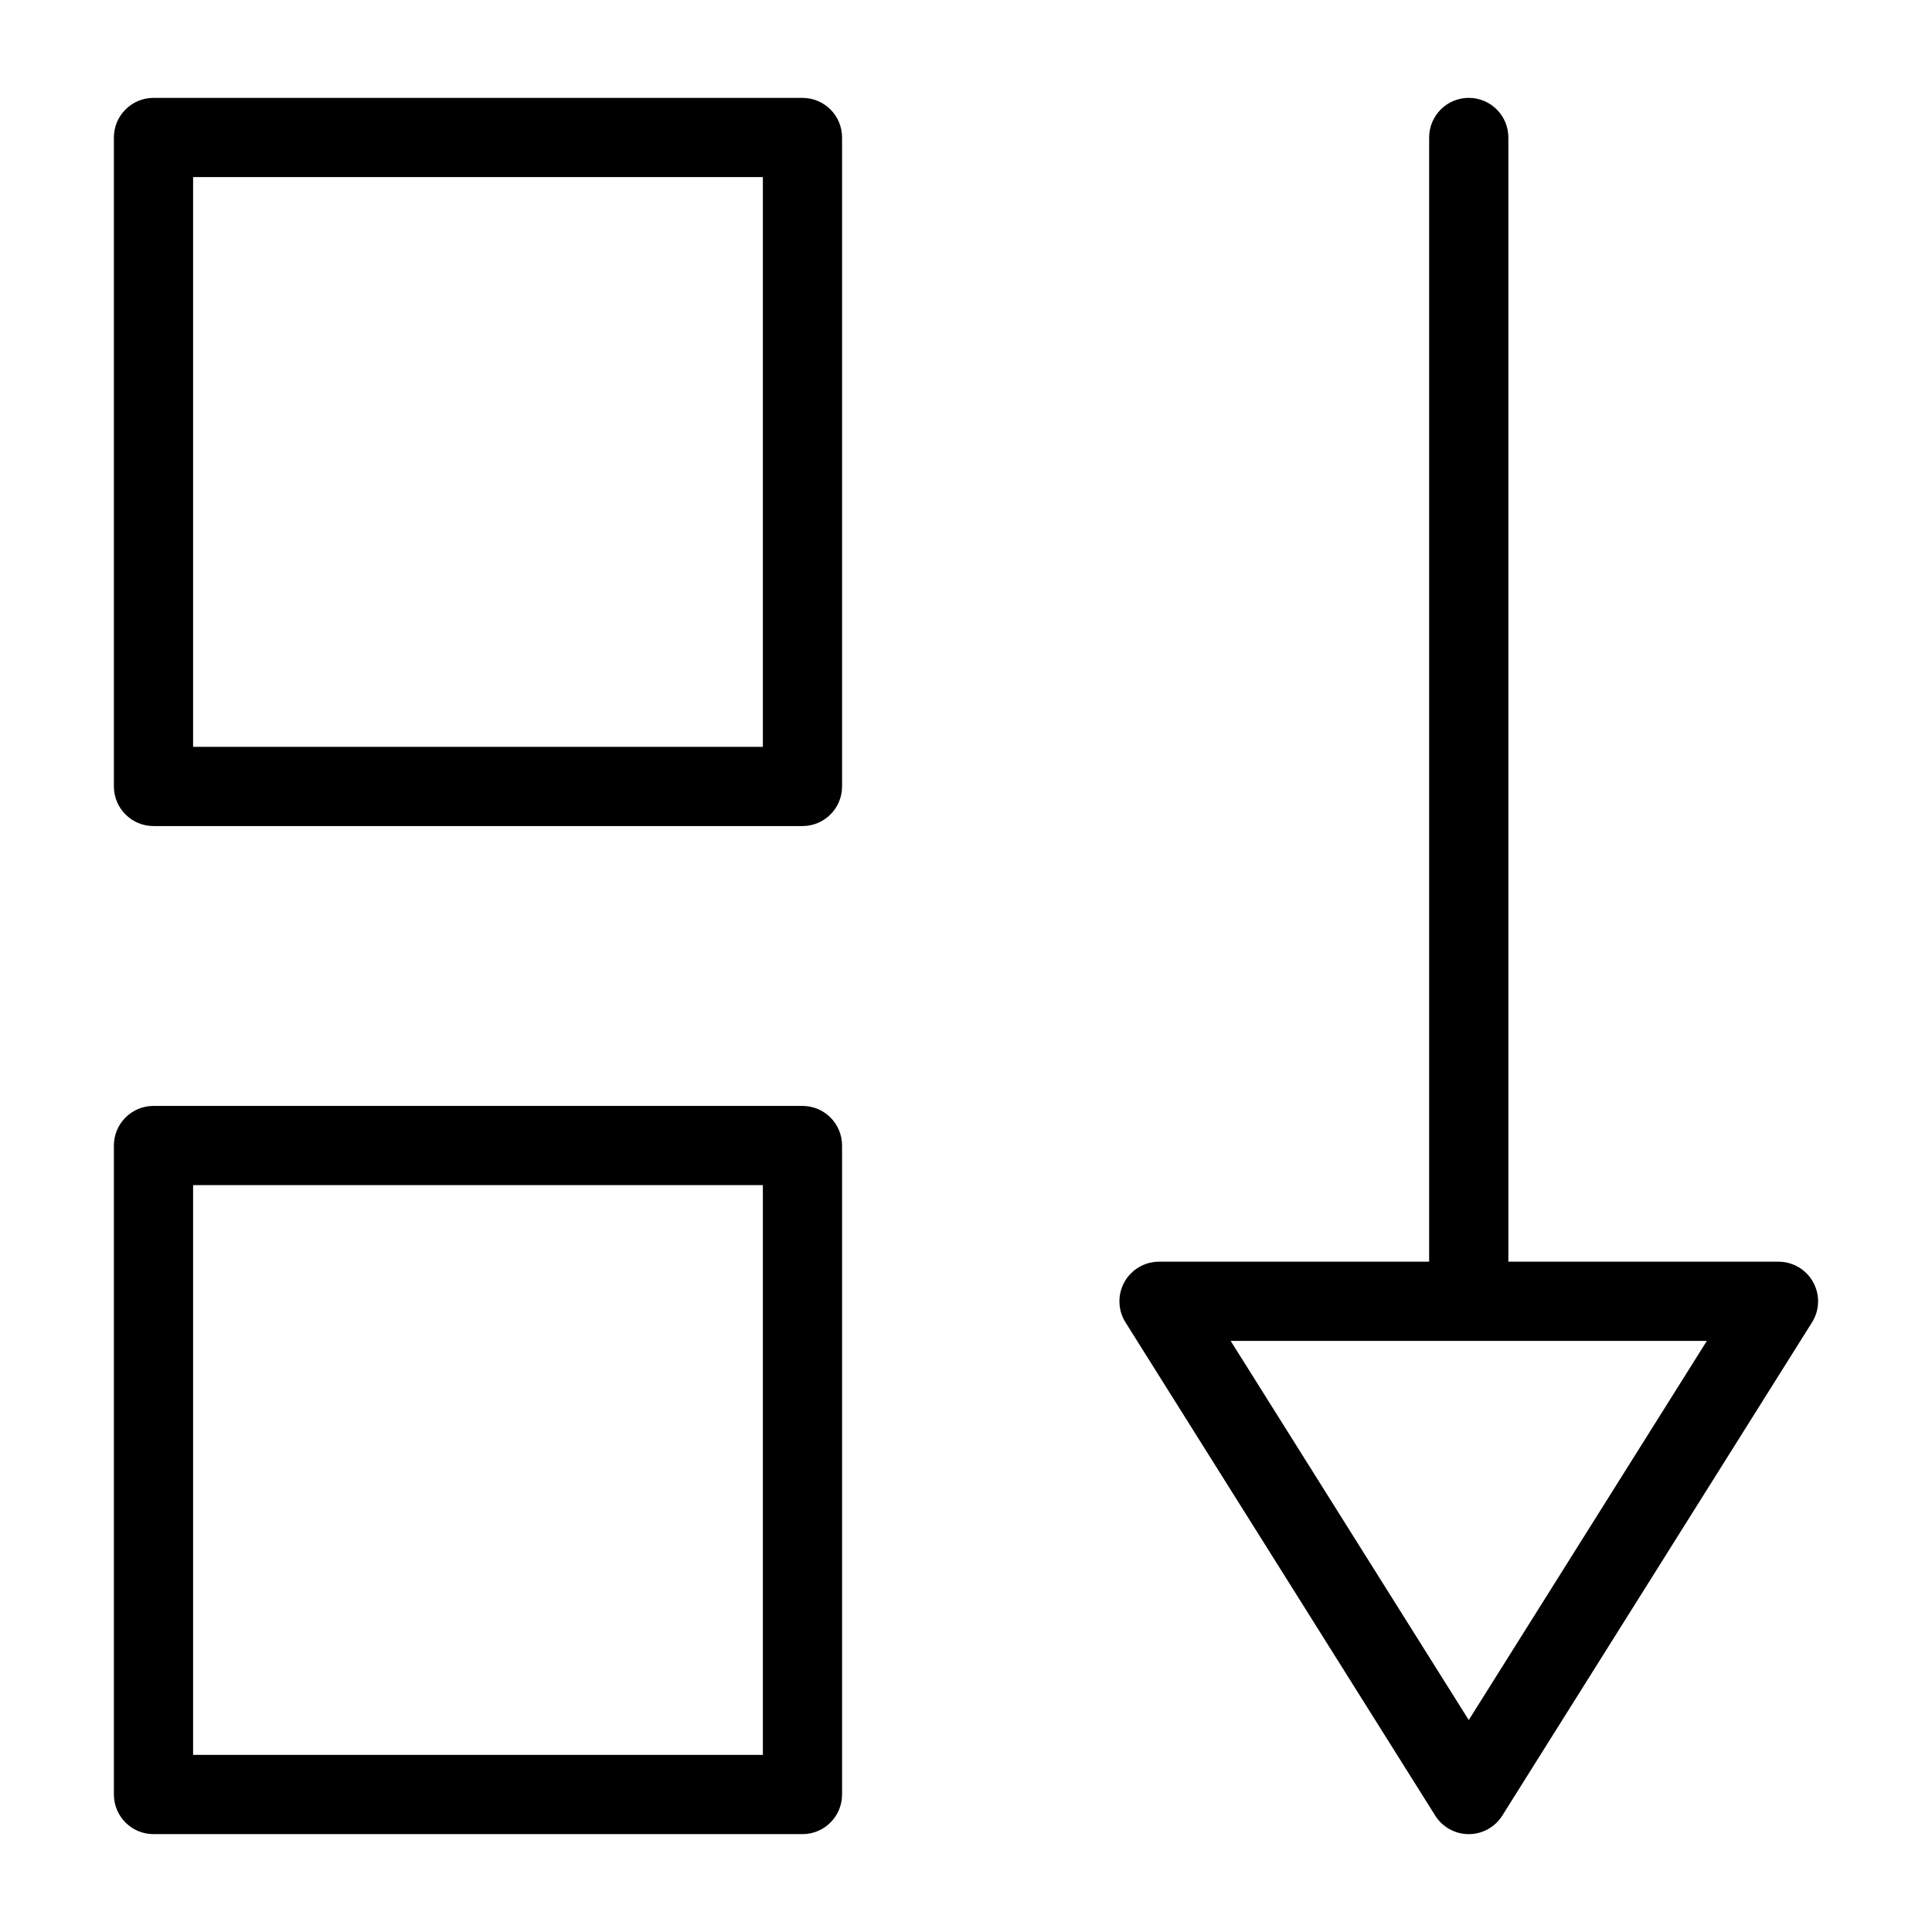
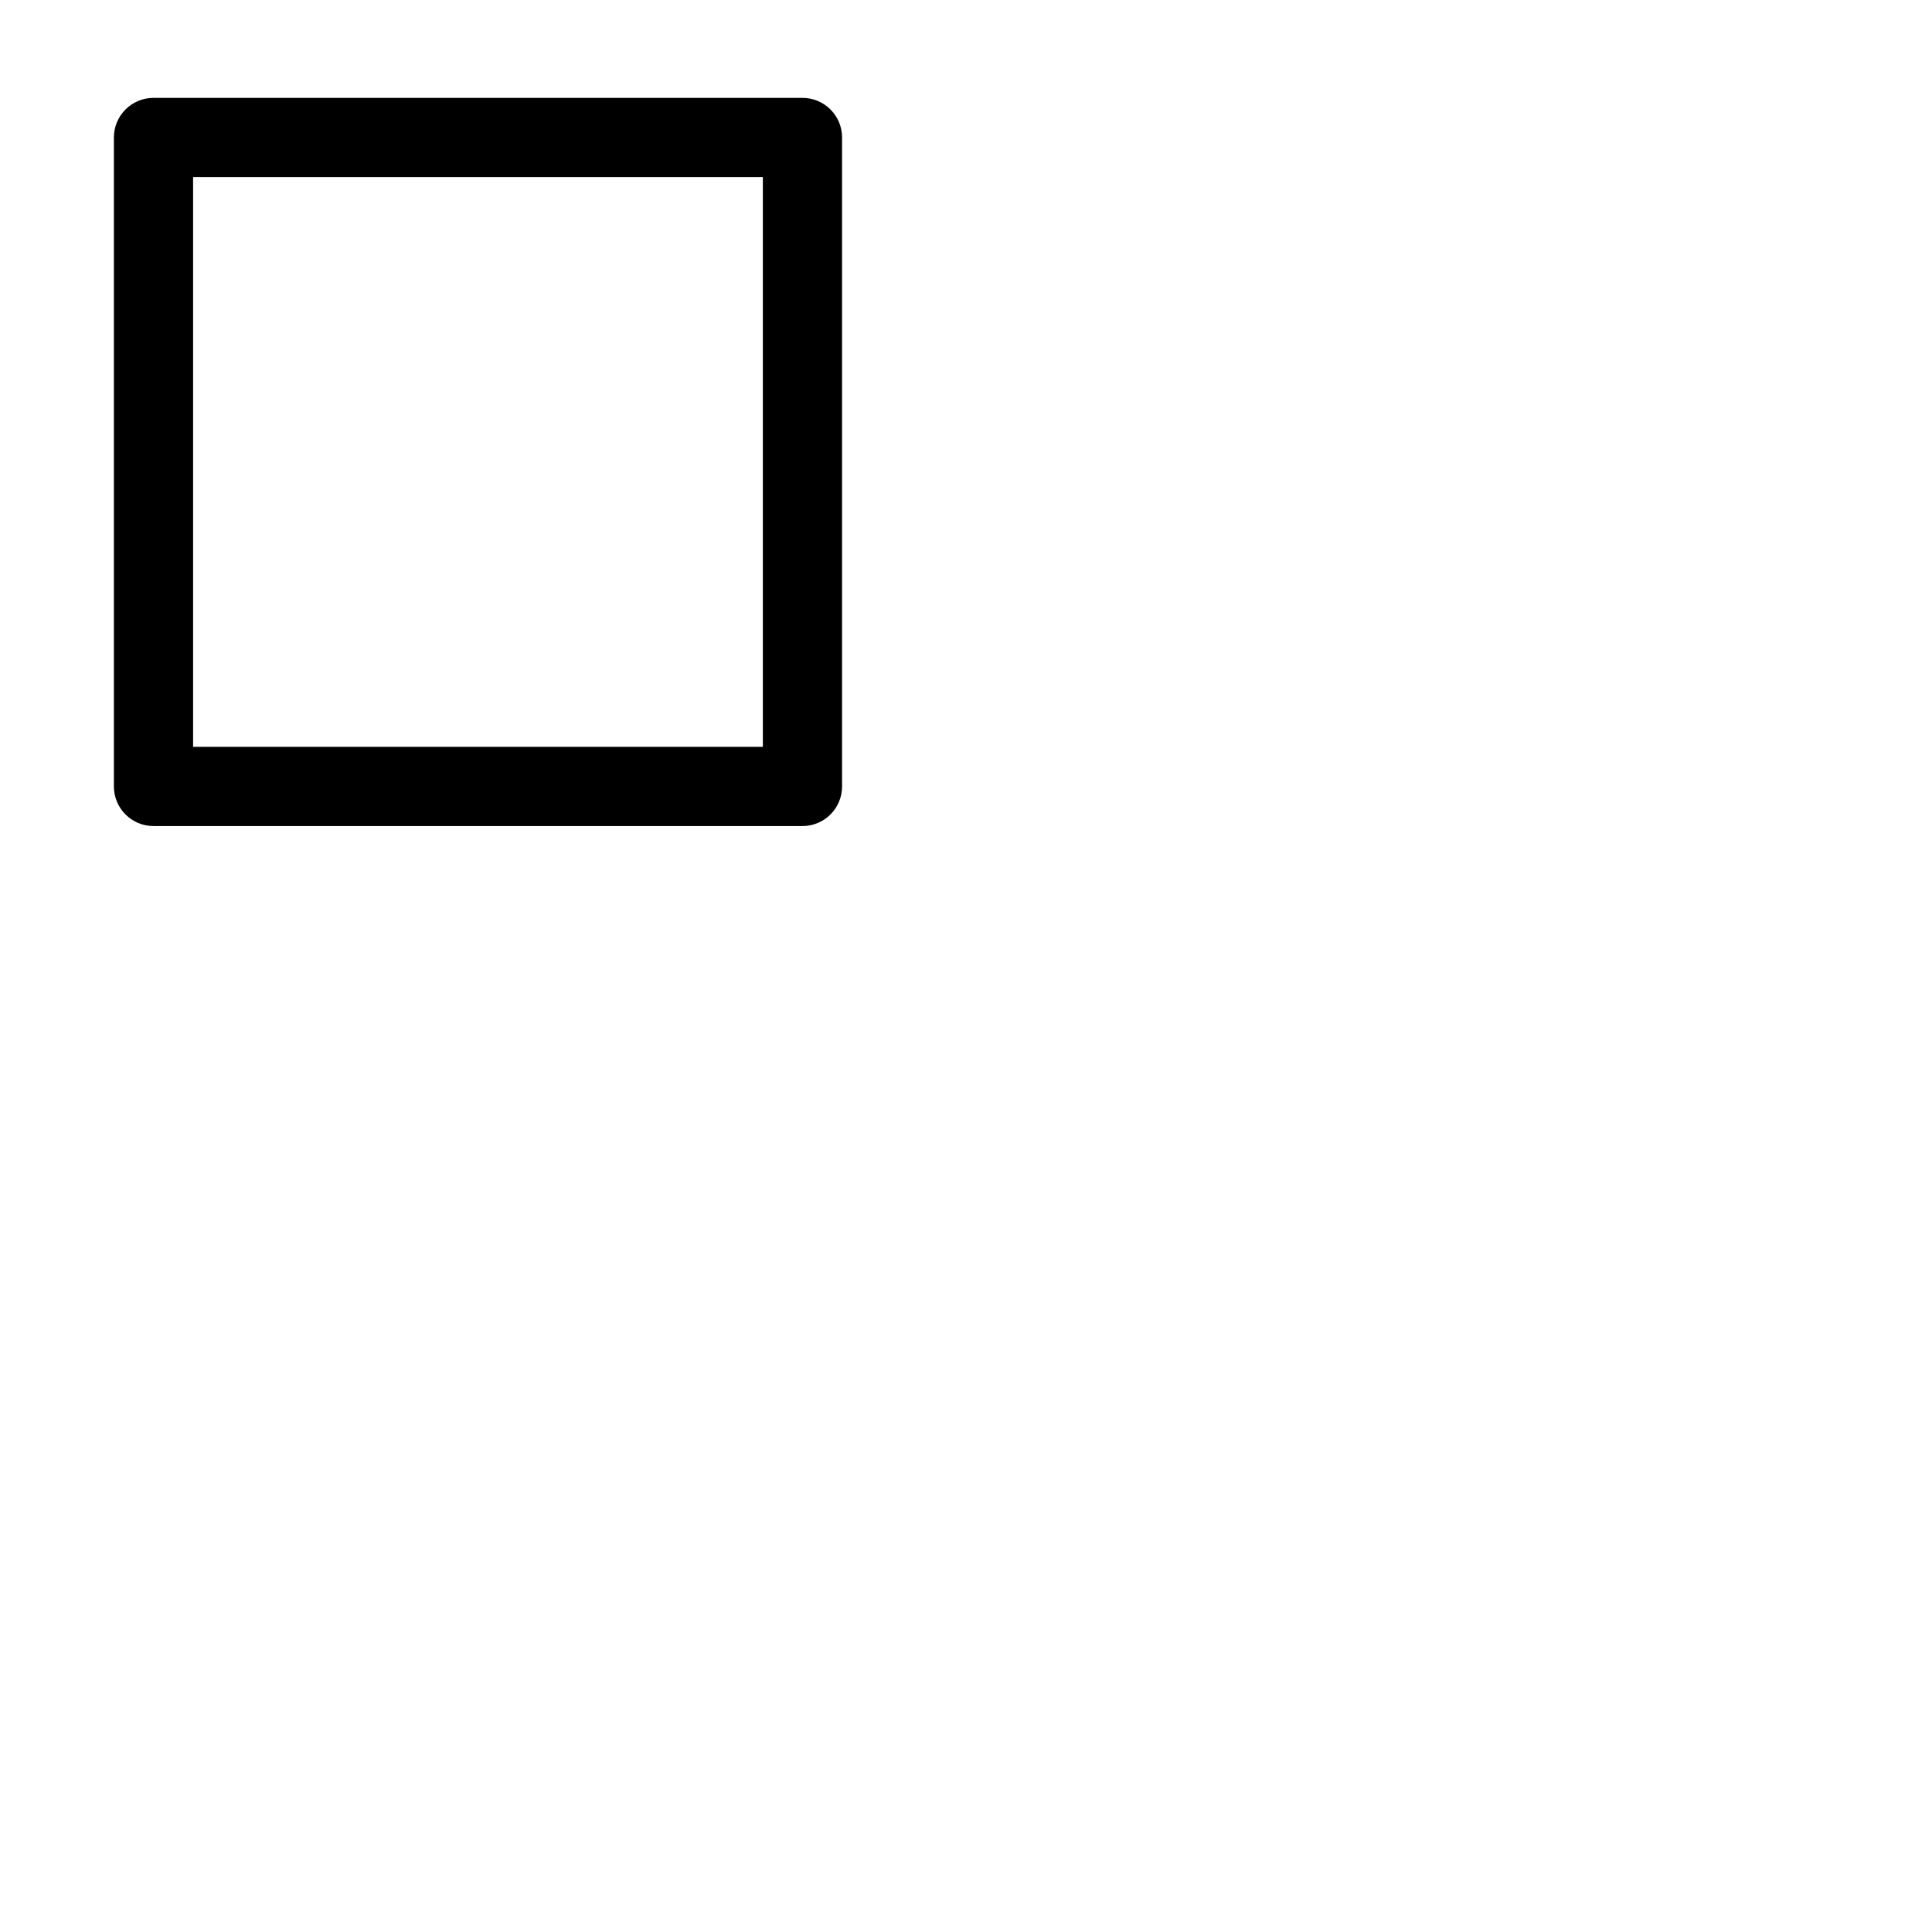
<svg xmlns="http://www.w3.org/2000/svg" fill="#000000" width="800px" height="800px" version="1.1" viewBox="144 144 512 512">
  <g>
    <path d="m356.66 169.94h-171.98c-5.797 0-10.496 4.699-10.496 10.496v171.98c0 5.797 4.699 10.496 10.496 10.496h171.98c5.797 0 10.496-4.699 10.496-10.496v-171.98c0-5.797-4.699-10.496-10.496-10.496zm-10.496 171.98h-150.99v-150.99h150.99z" />
-     <path d="m356.66 437.08h-171.98c-5.797 0-10.496 4.699-10.496 10.496v171.99c0 5.797 4.699 10.496 10.496 10.496h171.98c5.797 0 10.496-4.699 10.496-10.496v-171.99c0-5.797-4.699-10.496-10.496-10.496zm-10.496 171.98-150.99 0.004v-151h150.99z" />
-     <path d="m624.5 483.78c-1.848-3.344-5.363-5.418-9.184-5.418h-71.586v-297.93c0-5.797-4.699-10.496-10.496-10.496s-10.496 4.699-10.496 10.496v297.93h-71.586c-3.82 0-7.336 2.074-9.184 5.418s-1.734 7.426 0.297 10.66l82.082 130.71c1.918 3.059 5.273 4.914 8.887 4.914 3.609 0 6.965-1.855 8.887-4.914l82.082-130.71c2.035-3.234 2.148-7.316 0.297-10.66zm-91.266 116.05-63.098-100.48h126.2z" />
  </g>
</svg>